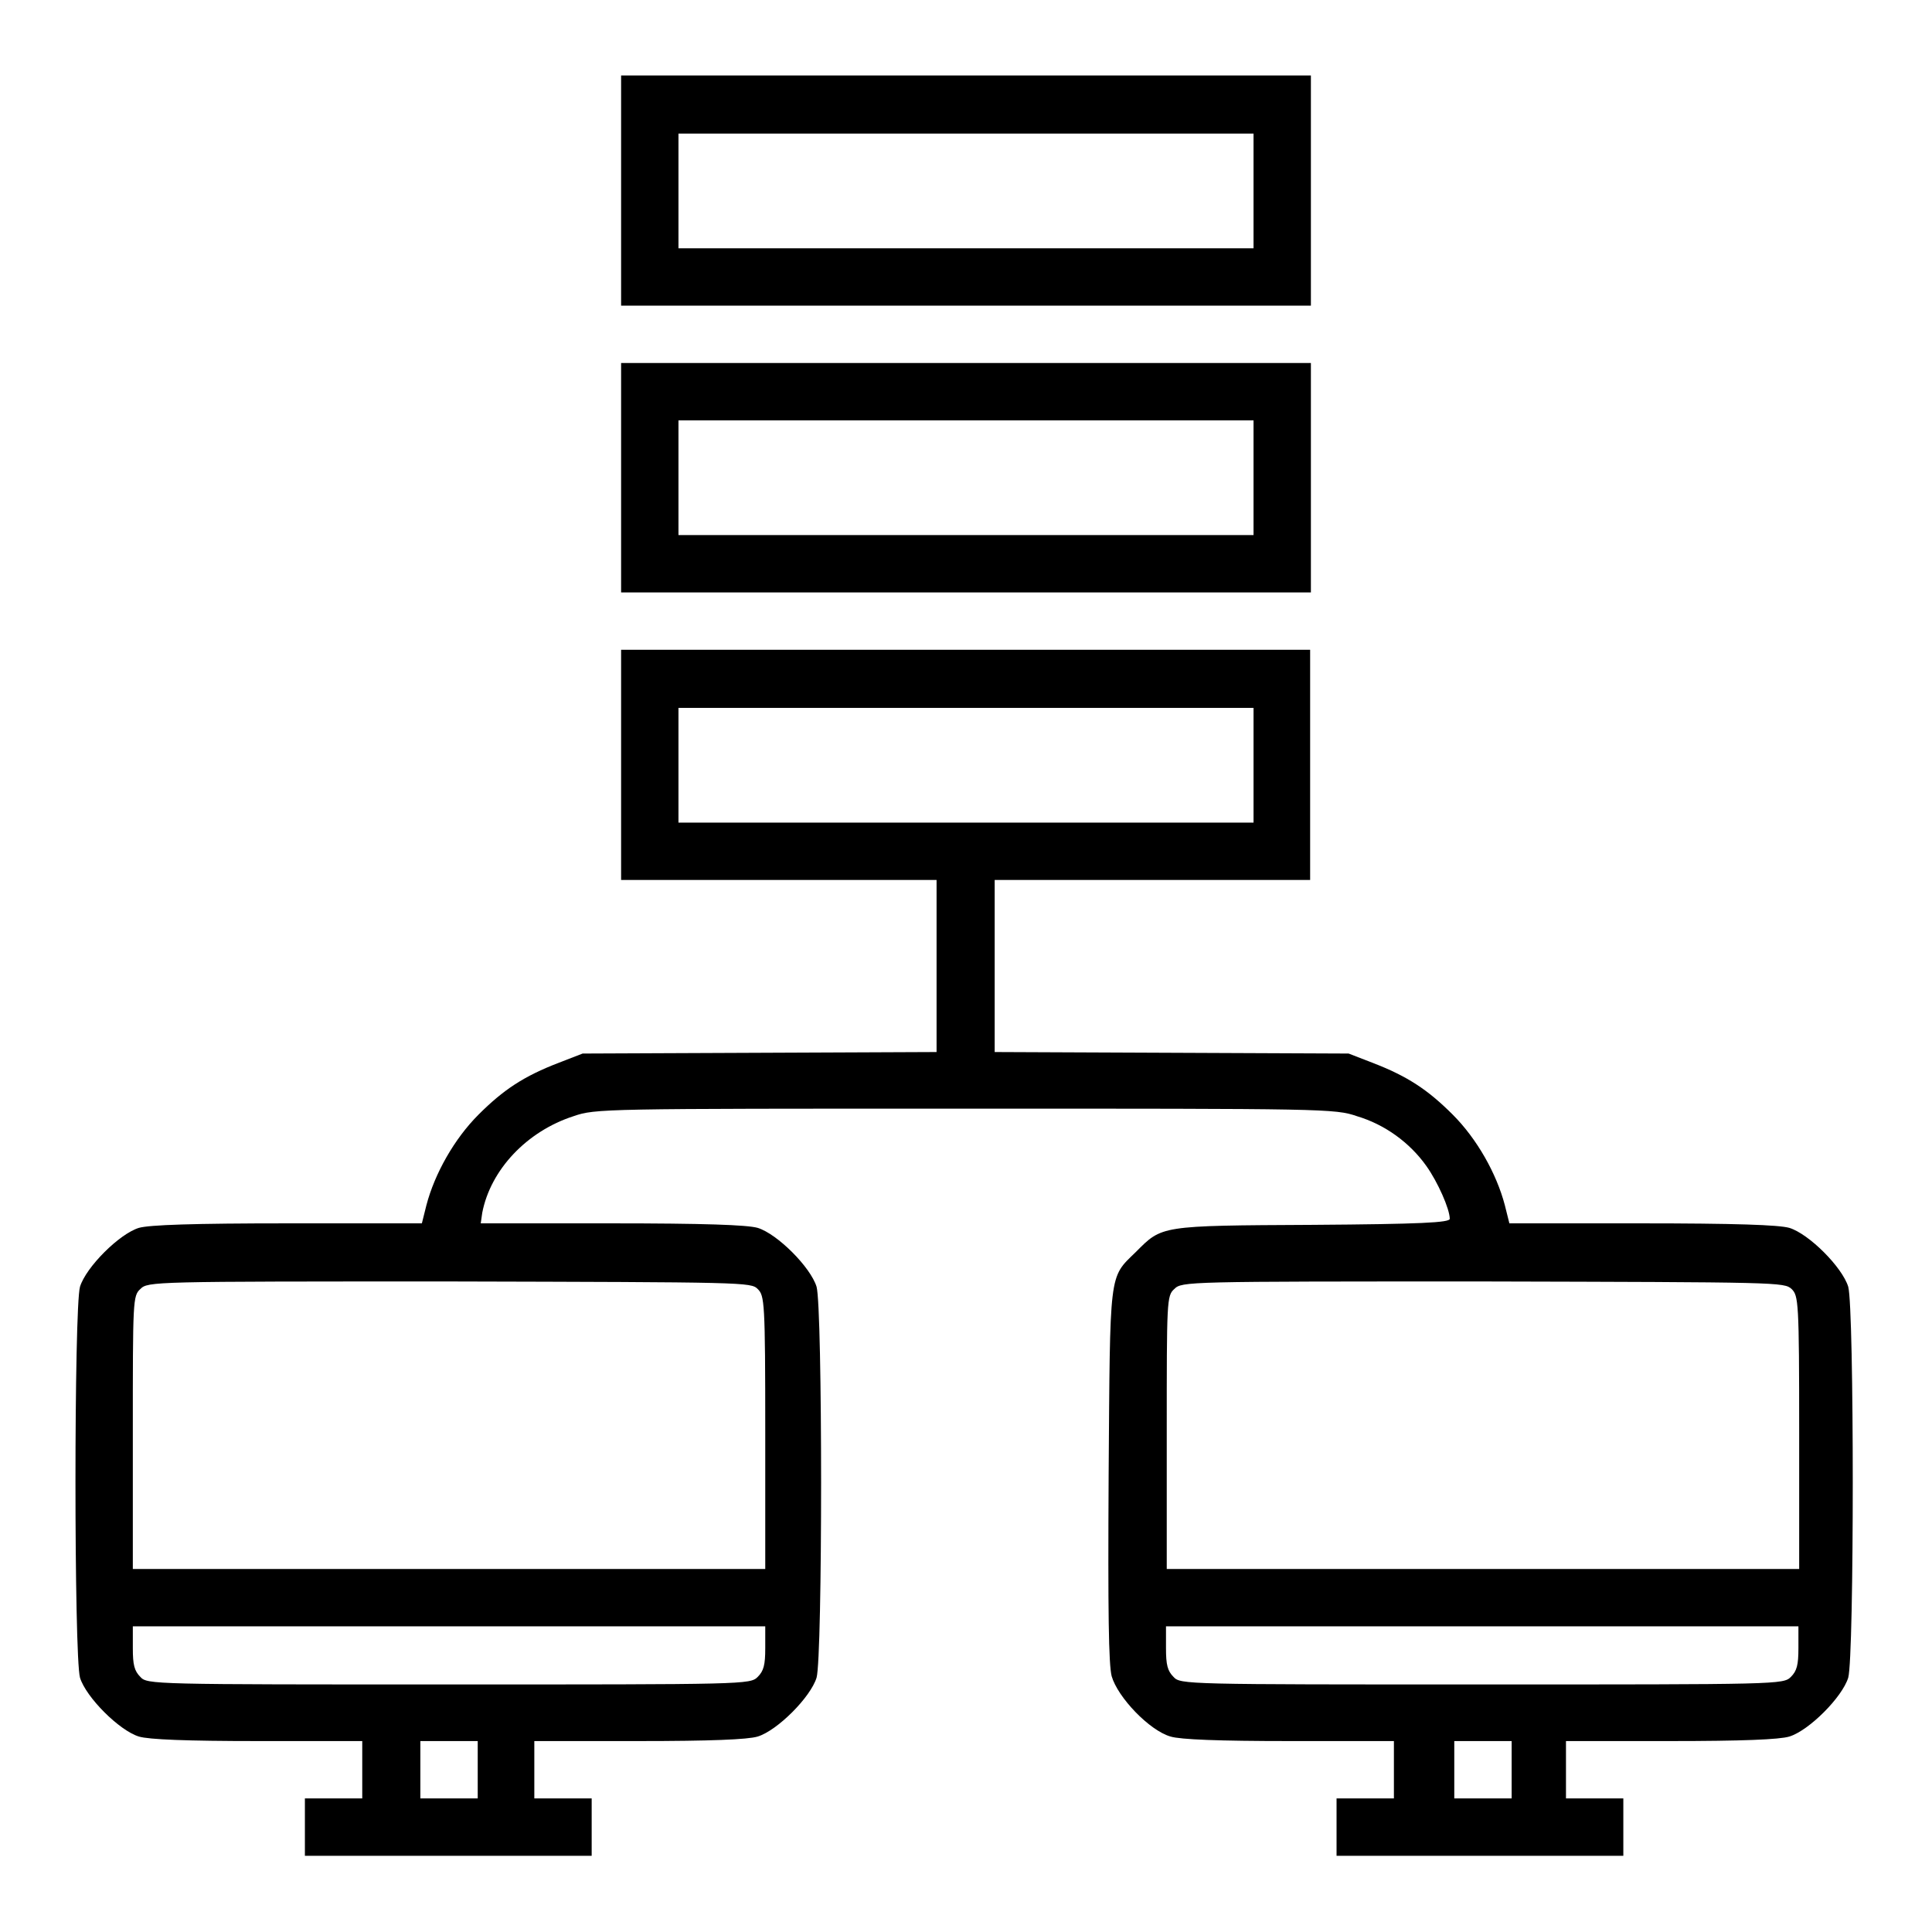
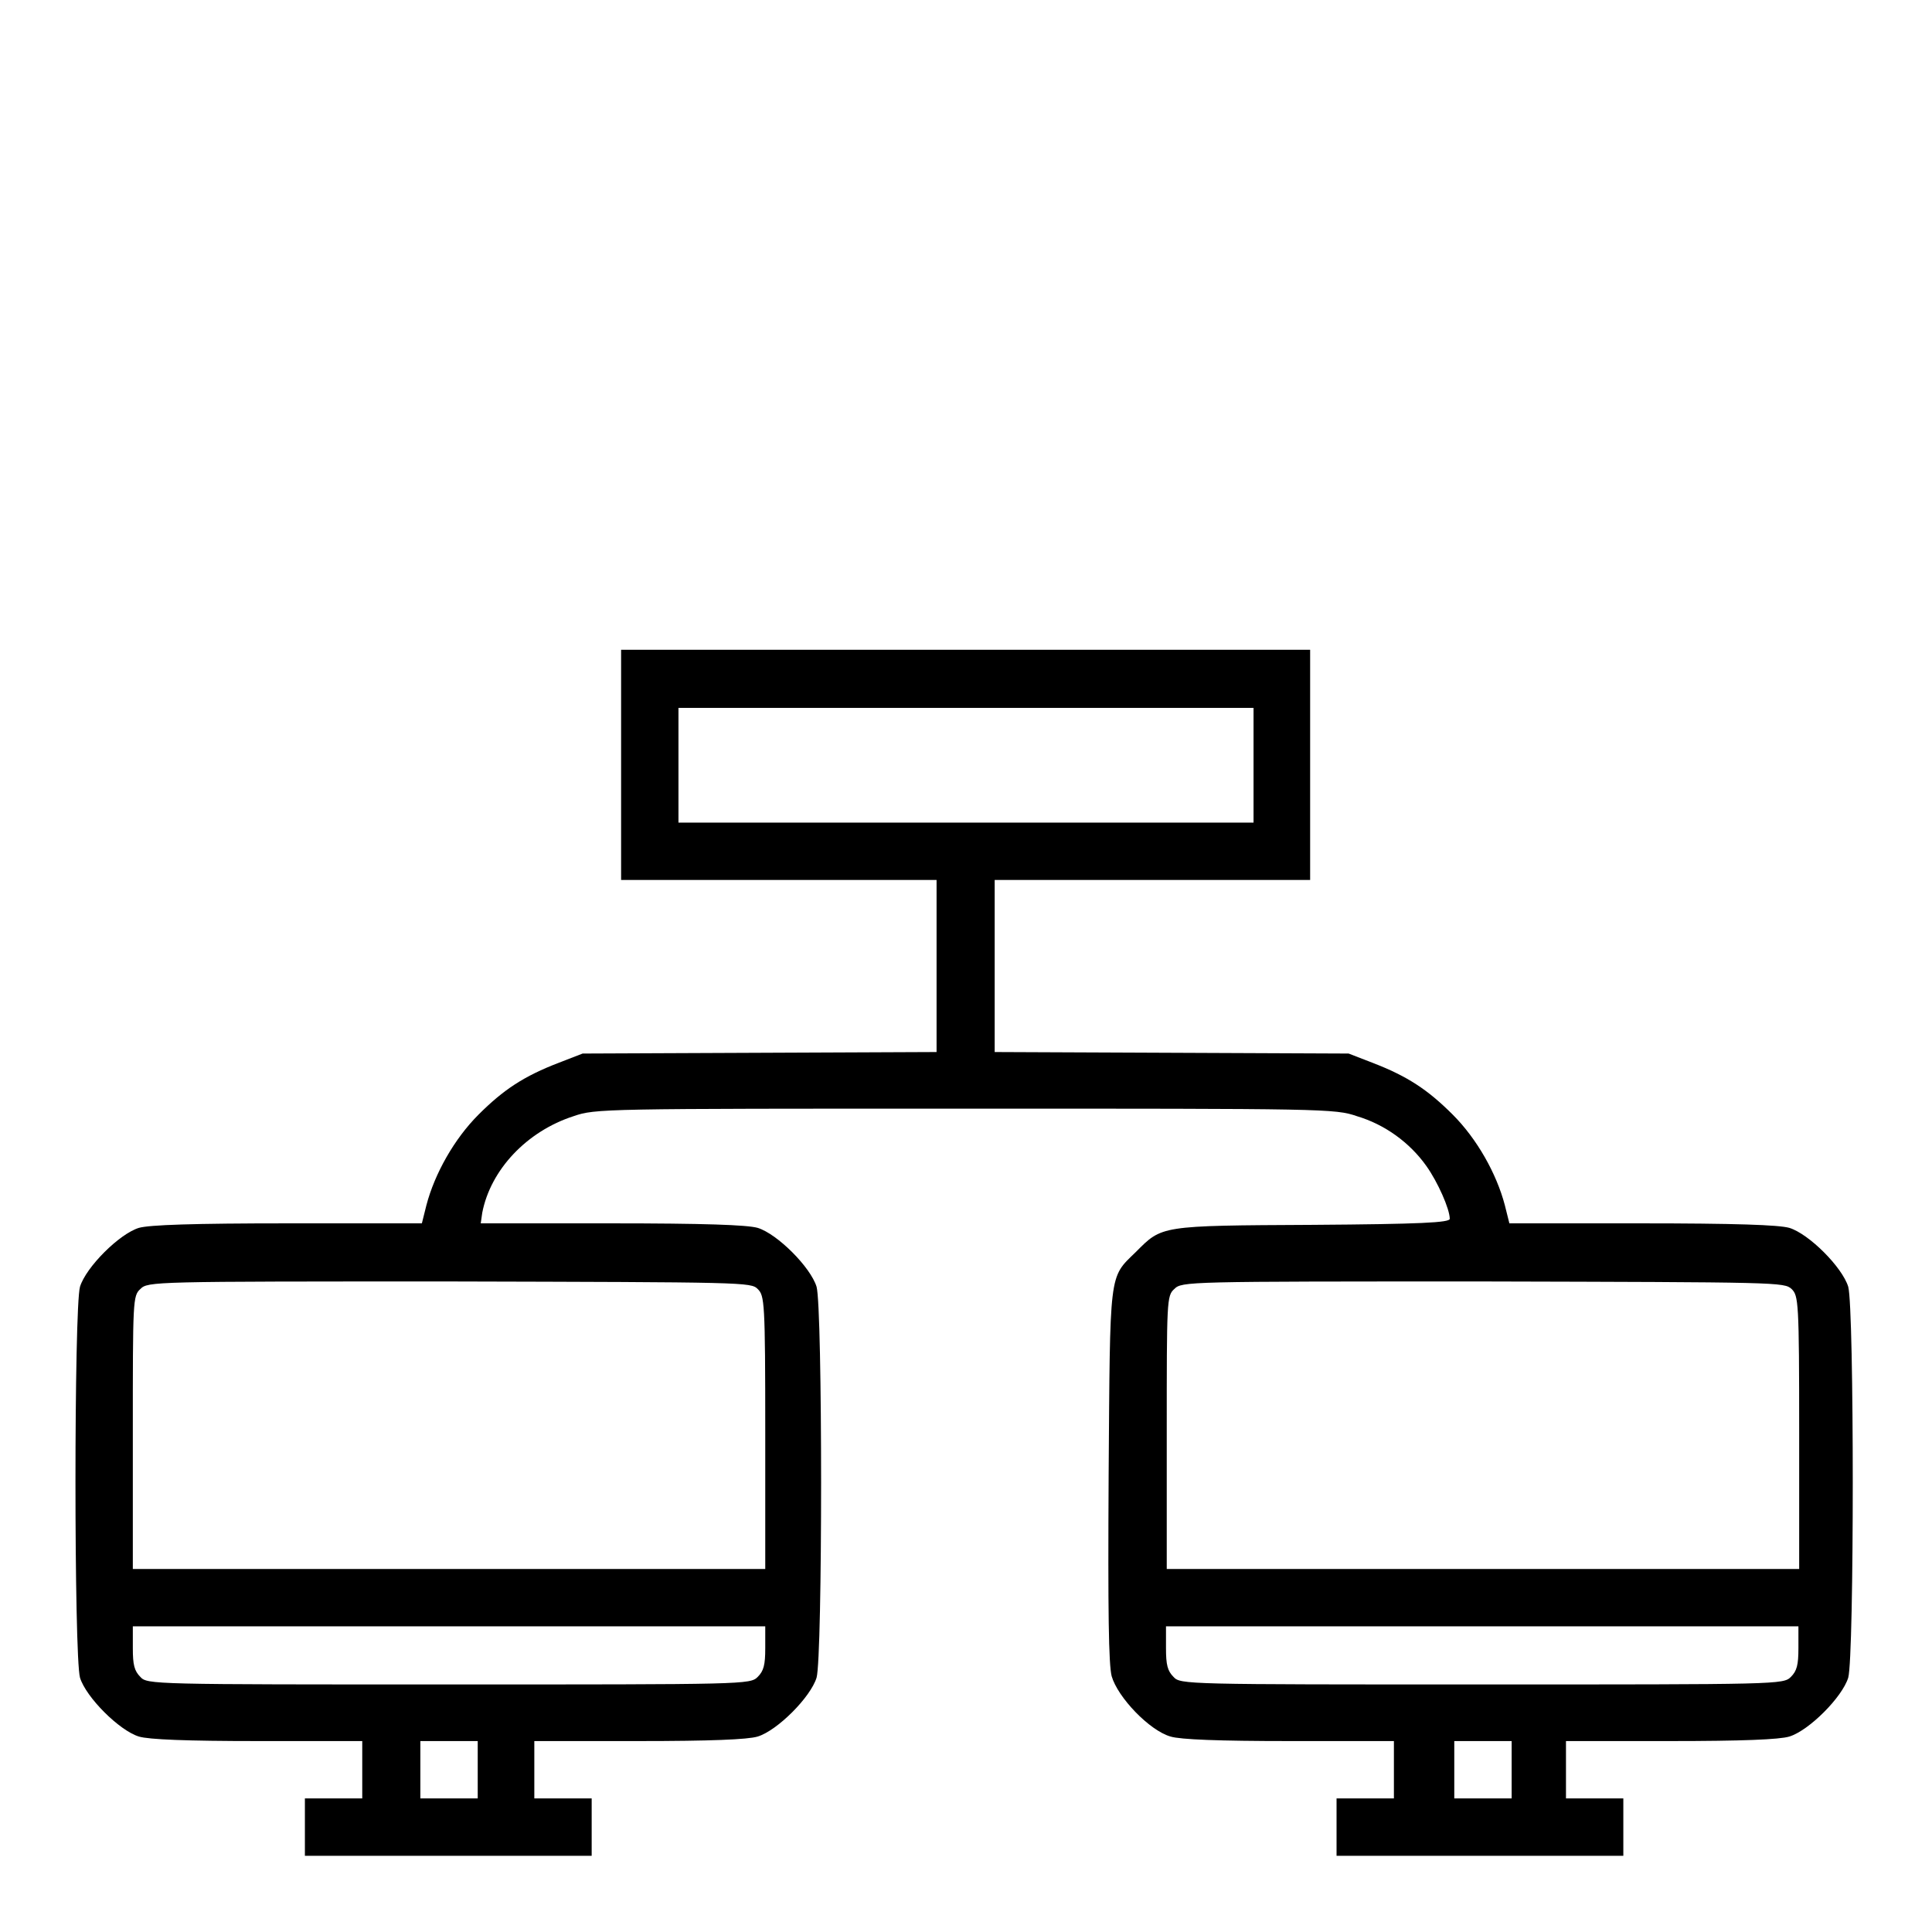
<svg xmlns="http://www.w3.org/2000/svg" version="1.1" x="0px" y="0px" viewBox="0 0 256 256" enable-background="new 0 0 256 256" xml:space="preserve">
  <g>
    <g>
      <g>
-         <path fill="#000000" d="M82.3,25.3v15.2H128h45.7V25.3V10H128H82.3V25.3z M166.1,25.3v7.6H128H89.9v-7.6v-7.6H128h38.1V25.3z" />
-         <path fill="#000000" d="M82.3,63.3v15.2H128h45.7V63.3V48.1H128H82.3V63.3z M166.1,63.3v7.6H128H89.9v-7.6v-7.6H128h38.1V63.3z" />
        <path fill="#000000" d="M82.3,101.4v15.2h20.9h20.9V128v11.4l-23.4,0.1l-23.5,0.1l-3.1,1.2c-4.7,1.8-7.4,3.6-10.7,6.9c-3.2,3.2-5.8,7.8-6.9,12l-0.6,2.4H38.2c-12.6,0-18.4,0.2-19.8,0.6c-2.6,0.8-7,5.2-7.8,7.8c-0.8,2.8-0.8,48.9,0,51.8c0.8,2.6,5.2,7,7.8,7.8c1.3,0.4,6.4,0.6,15.8,0.6h13.8v3.8v3.8h-3.8h-3.8v3.8v3.8h19h19v-3.8v-3.8h-3.8h-3.8v-3.8v-3.8h13.8c9.5,0,14.5-0.2,15.8-0.6c2.6-0.8,7-5.2,7.8-7.8c0.8-2.8,0.8-48.9,0-51.8c-0.8-2.6-5.2-7-7.8-7.8c-1.4-0.4-7.1-0.6-19.5-0.6H63.7l0.2-1.4c1.1-5.7,5.9-10.8,12.1-12.8c2.9-1,3.7-1,51.9-1c47.7,0,49,0,51.9,1c3.7,1.1,7,3.5,9.2,6.6c1.5,2.1,3.1,5.7,3.1,7c0,0.5-3.8,0.7-18.2,0.8c-20.3,0.1-19.9,0.1-23.4,3.6c-3.6,3.5-3.4,2.3-3.6,29.6c-0.1,18.3,0,25,0.4,26.6c0.8,2.8,5,7.2,7.8,8c1.3,0.4,6.4,0.6,15.8,0.6h13.8v3.8v3.8h-3.8h-3.8v3.8v3.8h19h19v-3.8v-3.8h-3.8h-3.8v-3.8v-3.8h13.8c9.5,0,14.5-0.2,15.8-0.6c2.6-0.8,7-5.2,7.8-7.8c0.8-2.8,0.8-48.9,0-51.8c-0.8-2.6-5.2-7-7.8-7.8c-1.4-0.4-7.2-0.6-19.8-0.6H200l-0.6-2.4c-1.1-4.2-3.7-8.8-6.9-12c-3.3-3.3-6-5.1-10.7-6.9l-3.1-1.2l-23.4-0.1l-23.5-0.1V128v-11.4h20.9h20.9v-15.2V86.1H128H82.3V101.4z M166.1,101.4v7.6H128H89.9v-7.6v-7.6H128h38.1V101.4z M100.4,170.8c0.9,0.9,1,1.6,1,19v18.1H59.5H17.6v-18.1c0-17.5,0-18.1,1-19c1-1,1.6-1,40.9-1C98.8,169.9,99.5,169.9,100.4,170.8z M237.4,170.8c0.9,0.9,1,1.6,1,19v18.1h-41.9h-41.9v-18.1c0-17.5,0-18.1,1-19c1-1,1.6-1,40.9-1C235.8,169.9,236.4,169.9,237.4,170.8z M101.4,218.4c0,2.2-0.2,3-1,3.8c-1,1-1.6,1-40.9,1c-39.3,0-40,0-40.9-1c-0.8-0.8-1-1.6-1-3.8v-2.9h41.9h41.9V218.4z M238.3,218.4c0,2.2-0.2,3-1,3.8c-1,1-1.6,1-40.9,1c-39.3,0-40,0-40.9-1c-0.8-0.8-1-1.6-1-3.8v-2.9h41.9h41.9V218.4z M63.3,234.5v3.8h-3.8h-3.8v-3.8v-3.8h3.8h3.8V234.5z M200.3,234.5v3.8h-3.8h-3.8v-3.8v-3.8h3.8h3.8V234.5z" />
      </g>
    </g>
  </g>
</svg>